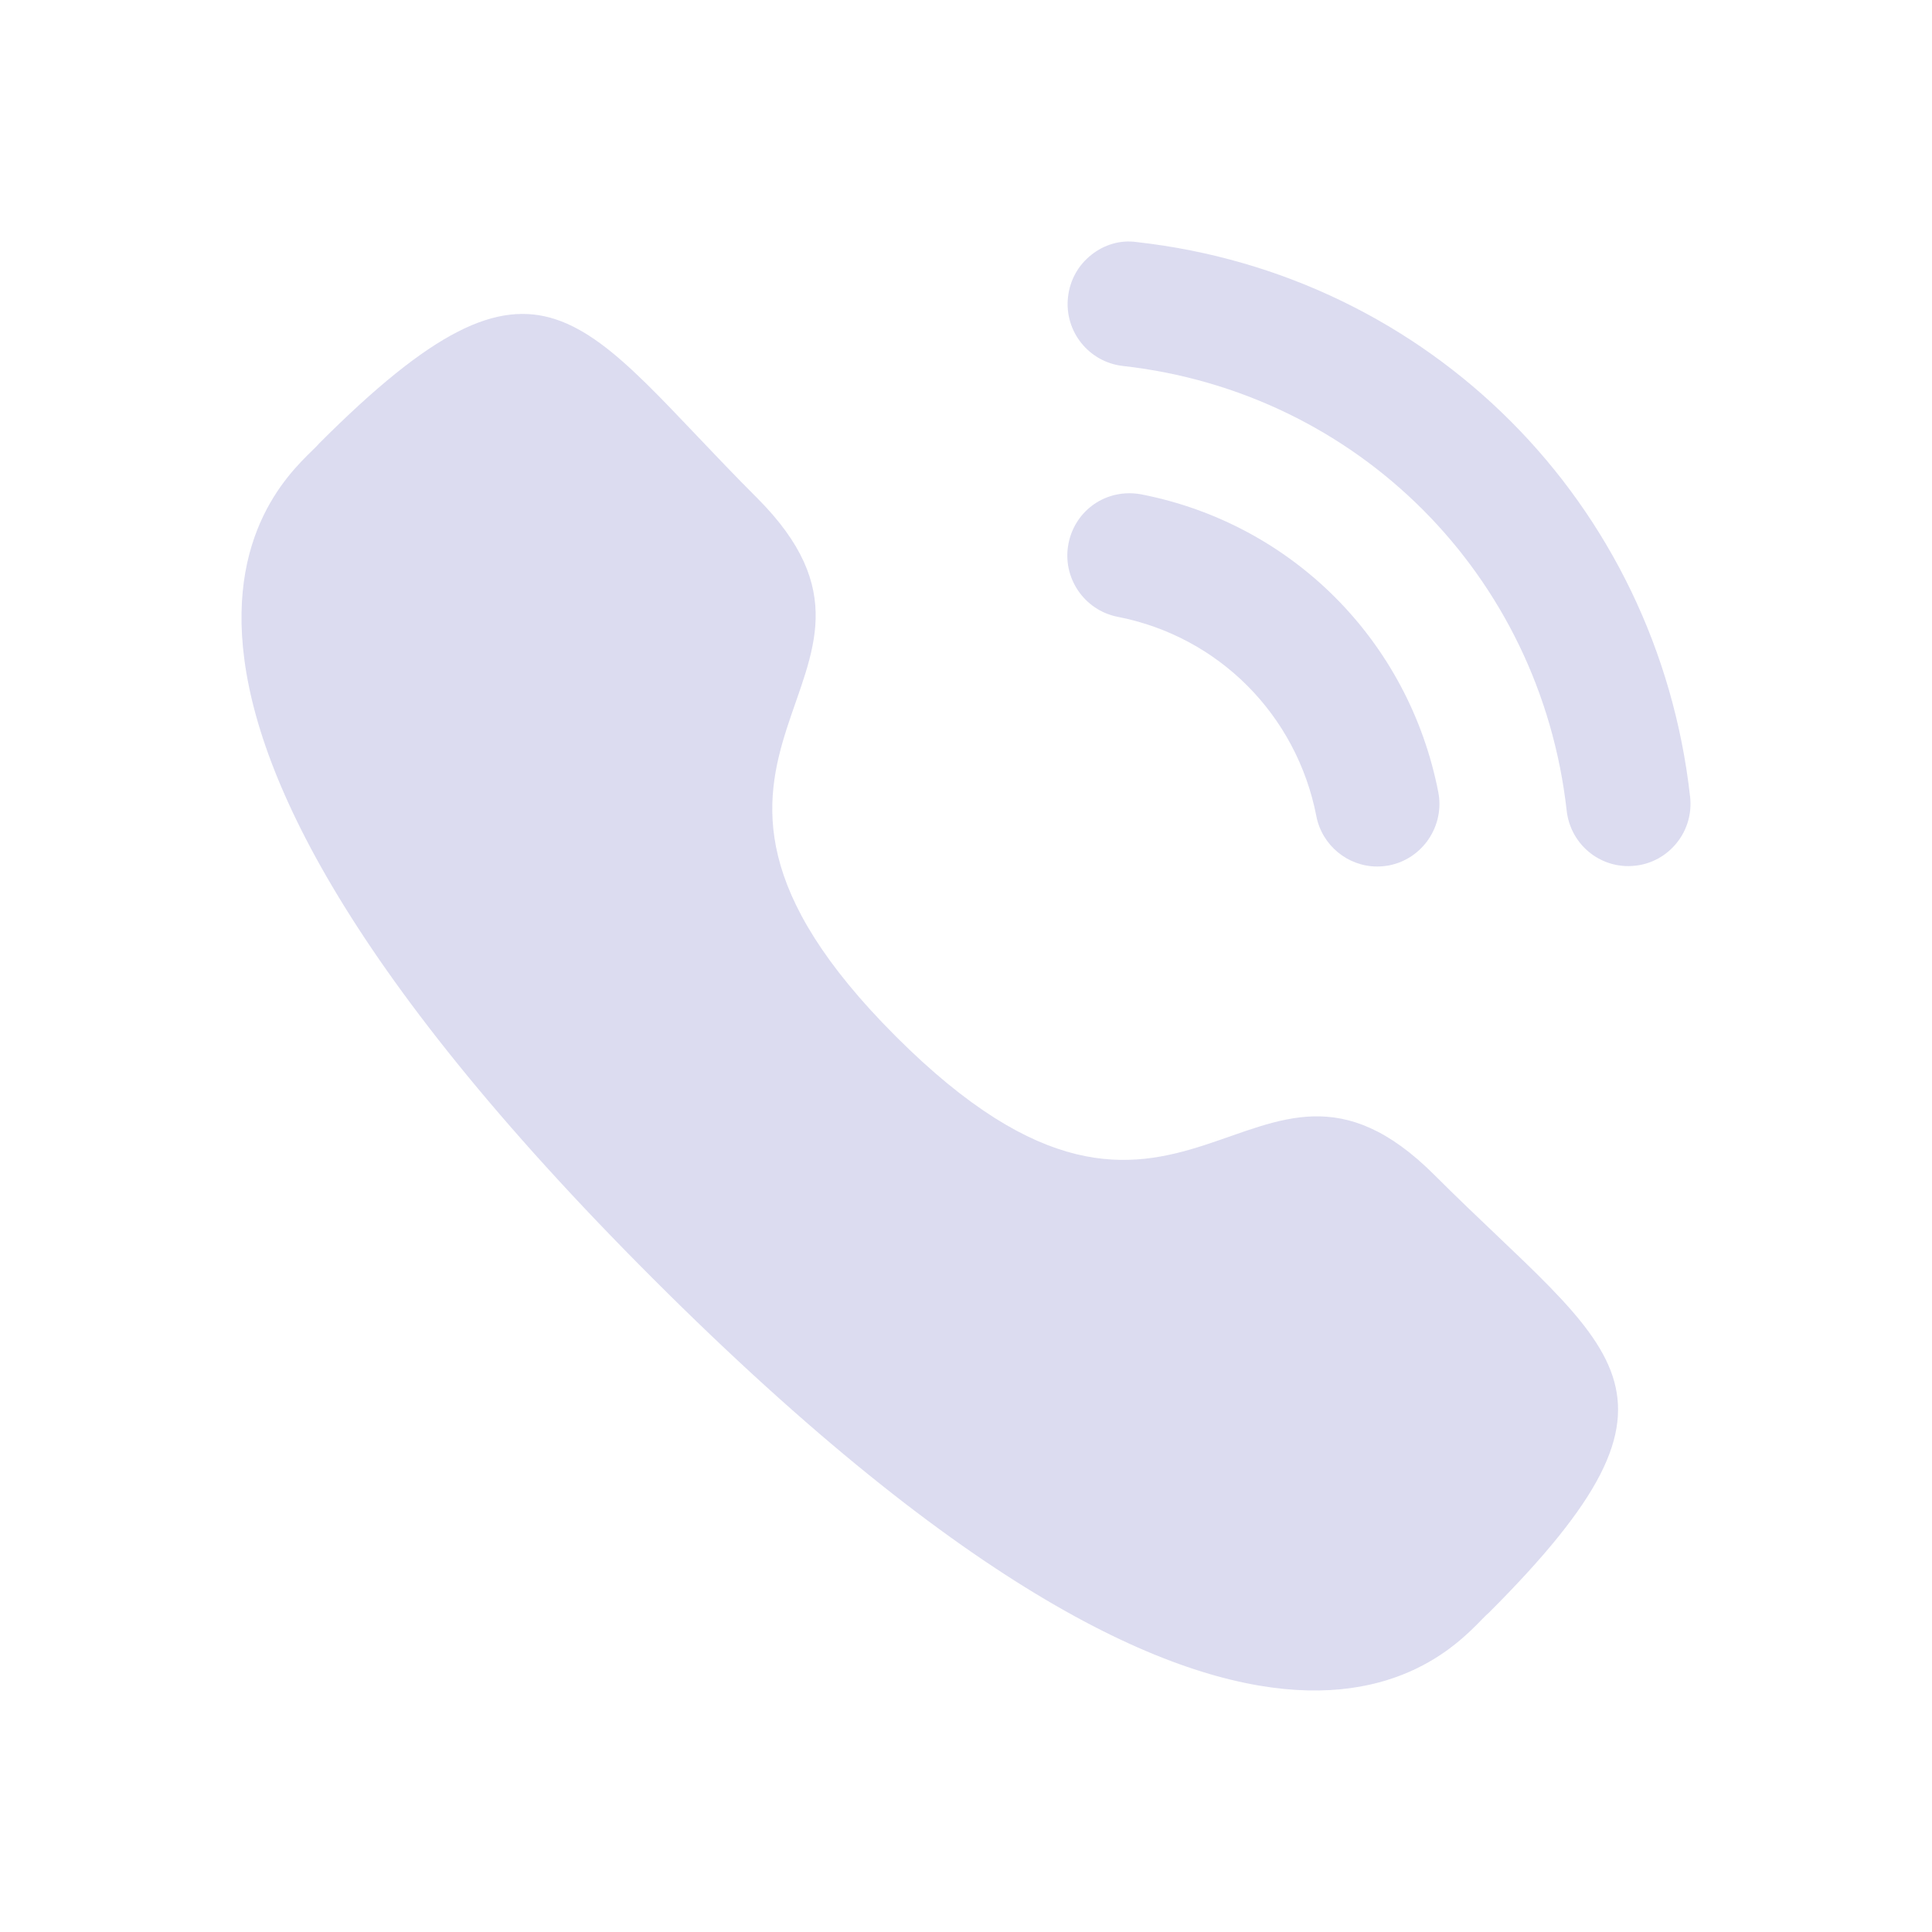
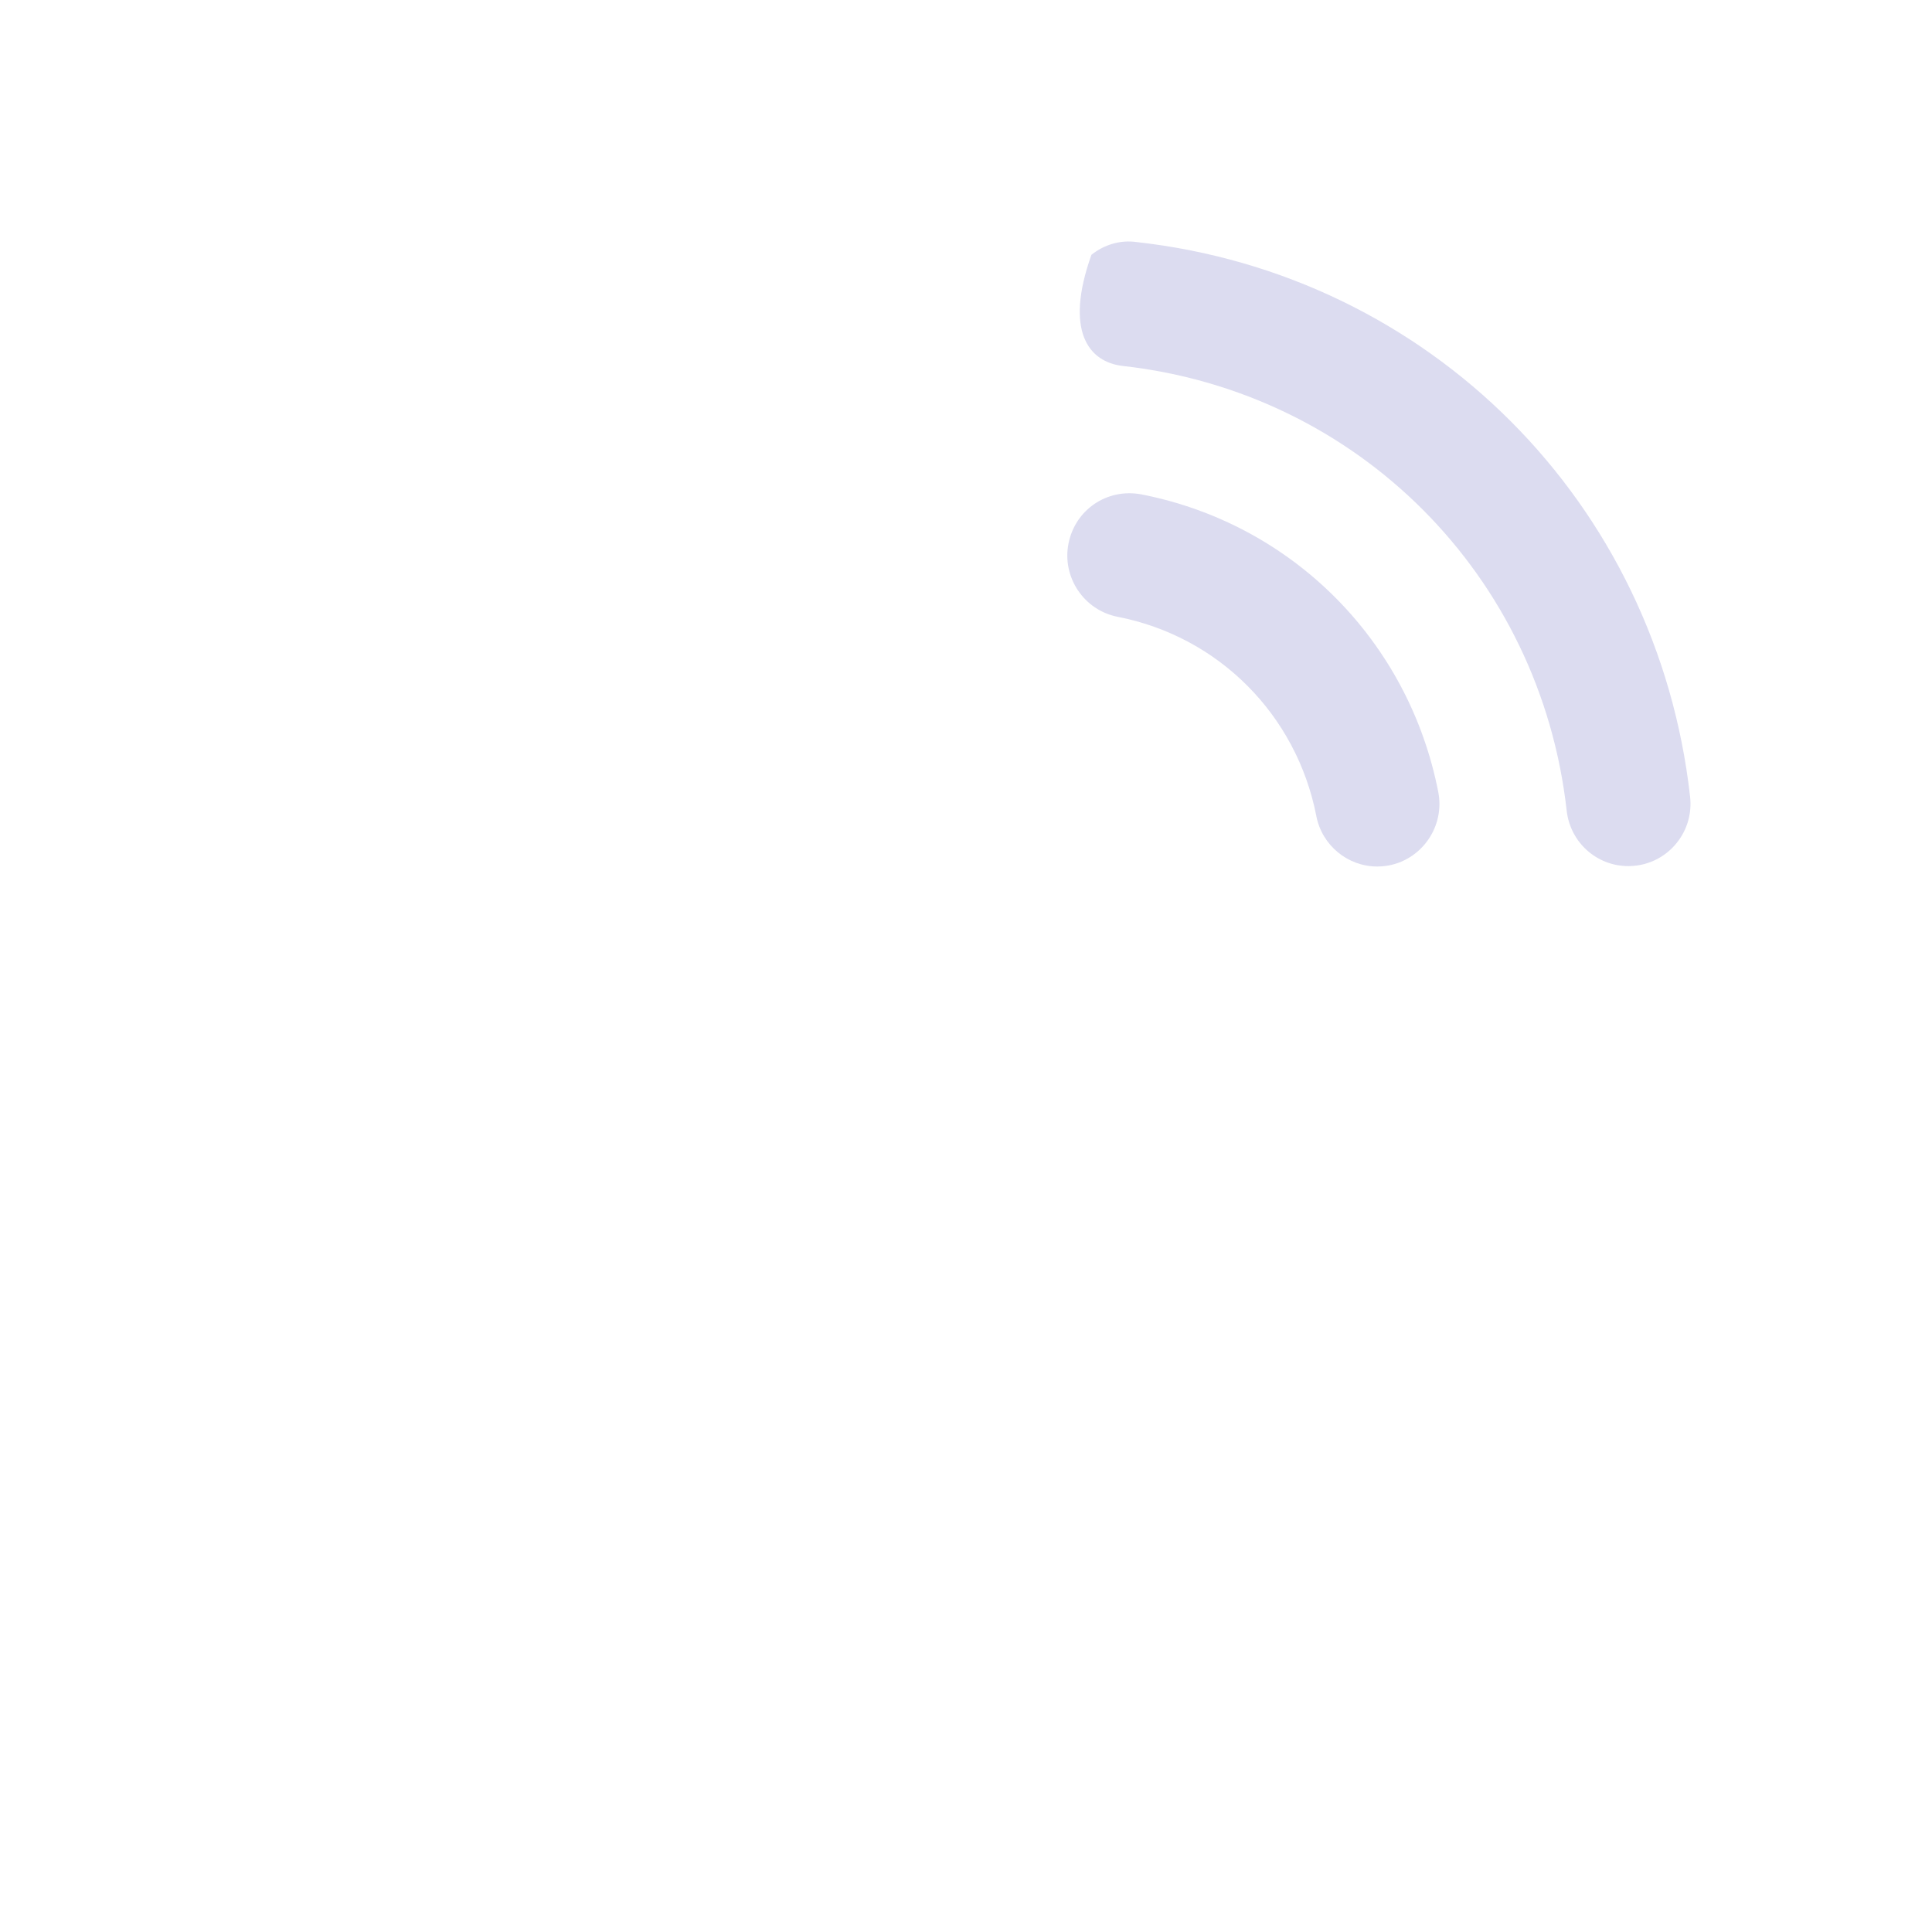
<svg xmlns="http://www.w3.org/2000/svg" width="24" height="24" viewBox="0 0 24 24" fill="none">
  <path d="M14.177 6.141C13.748 6.062 13.355 6.335 13.273 6.753C13.191 7.172 13.466 7.58 13.883 7.662C15.137 7.906 16.106 8.878 16.352 10.137V10.138C16.422 10.5 16.741 10.764 17.108 10.764C17.158 10.764 17.207 10.759 17.257 10.75C17.674 10.667 17.948 10.259 17.867 9.84C17.5 7.96 16.052 6.507 14.177 6.141Z" fill="#DCDCF0" />
-   <path d="M14.12 3.007C13.92 2.978 13.718 3.038 13.558 3.165C13.393 3.295 13.29 3.482 13.267 3.692C13.22 4.115 13.525 4.498 13.948 4.546C16.866 4.872 19.134 7.144 19.462 10.071C19.506 10.463 19.834 10.759 20.227 10.759C20.257 10.759 20.285 10.757 20.315 10.754C20.52 10.731 20.703 10.629 20.832 10.467C20.96 10.306 21.018 10.104 20.995 9.898C20.587 6.247 17.76 3.413 14.12 3.007Z" fill="#DCDCF0" />
-   <path fill-rule="evenodd" clip-rule="evenodd" d="M11.129 12.875C14.719 16.464 15.533 12.312 17.819 14.596C20.023 16.799 21.29 17.241 18.497 20.032C18.148 20.313 15.925 23.695 8.116 15.888C0.306 8.08 3.685 5.855 3.967 5.506C6.765 2.706 7.199 3.98 9.403 6.184C11.689 8.469 7.538 9.286 11.129 12.875Z" fill="#DCDCF0" />
+   <path d="M14.12 3.007C13.92 2.978 13.718 3.038 13.558 3.165C13.22 4.115 13.525 4.498 13.948 4.546C16.866 4.872 19.134 7.144 19.462 10.071C19.506 10.463 19.834 10.759 20.227 10.759C20.257 10.759 20.285 10.757 20.315 10.754C20.52 10.731 20.703 10.629 20.832 10.467C20.96 10.306 21.018 10.104 20.995 9.898C20.587 6.247 17.76 3.413 14.12 3.007Z" fill="#DCDCF0" />
</svg>